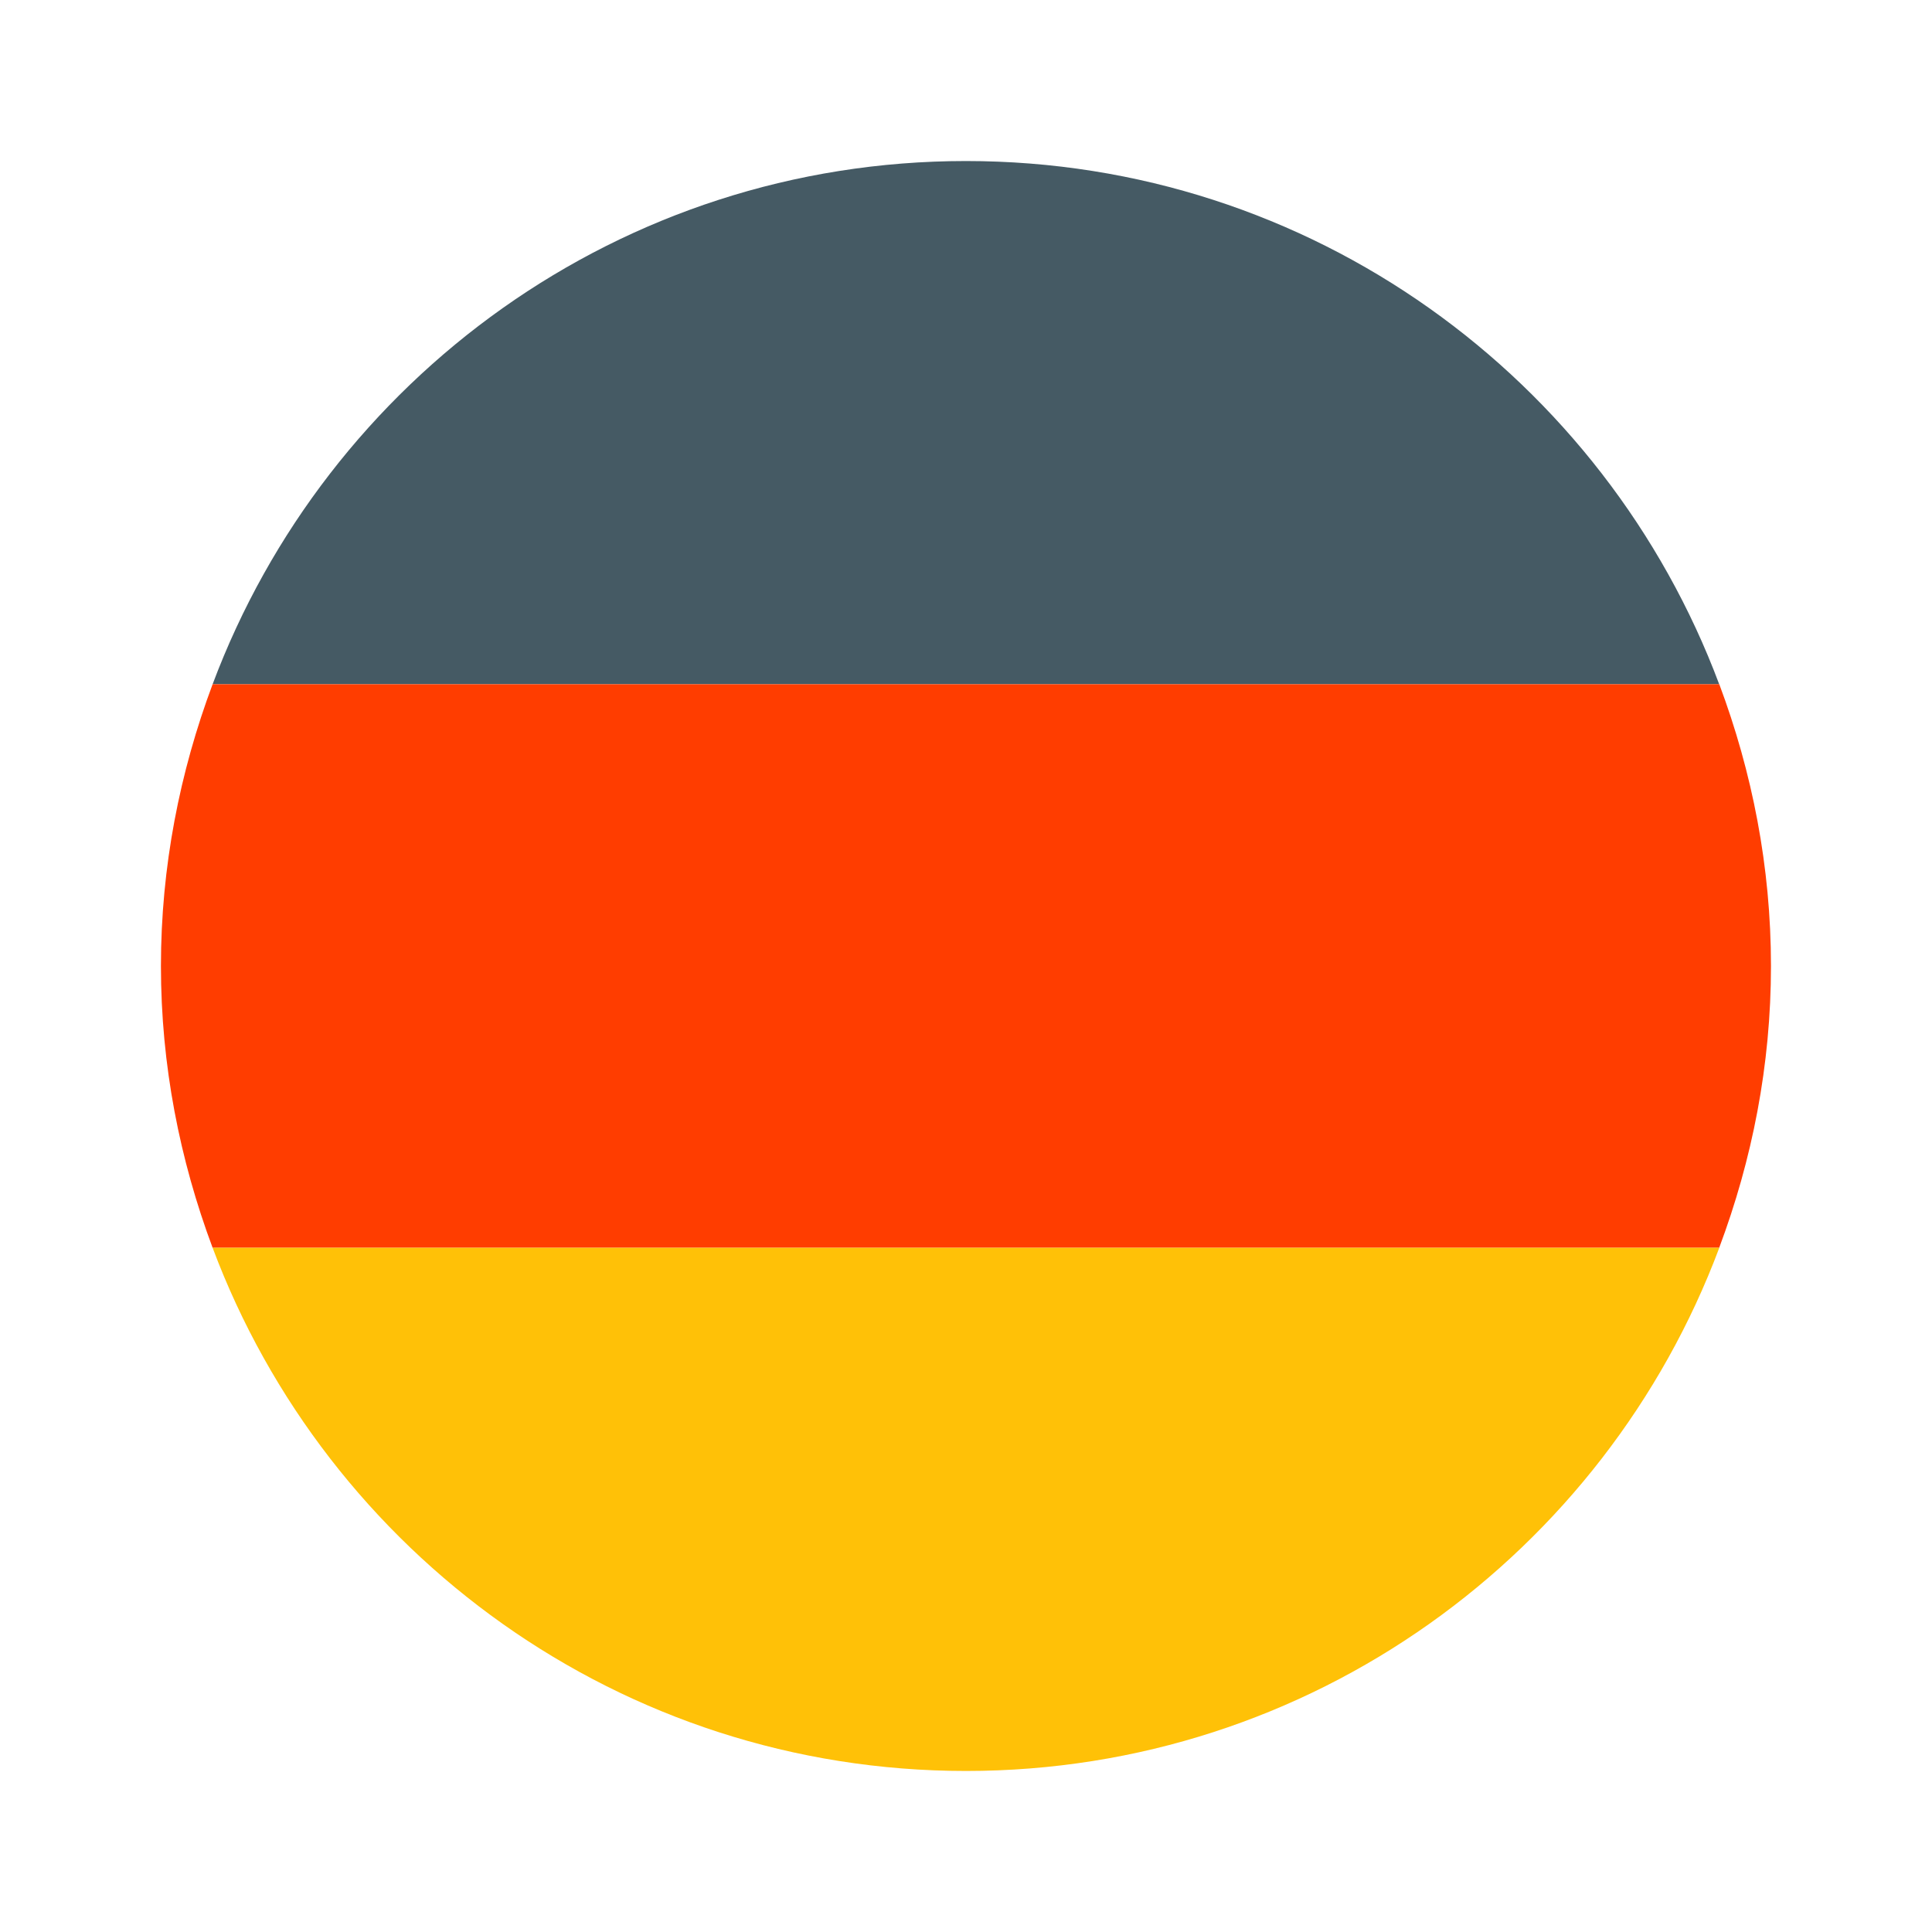
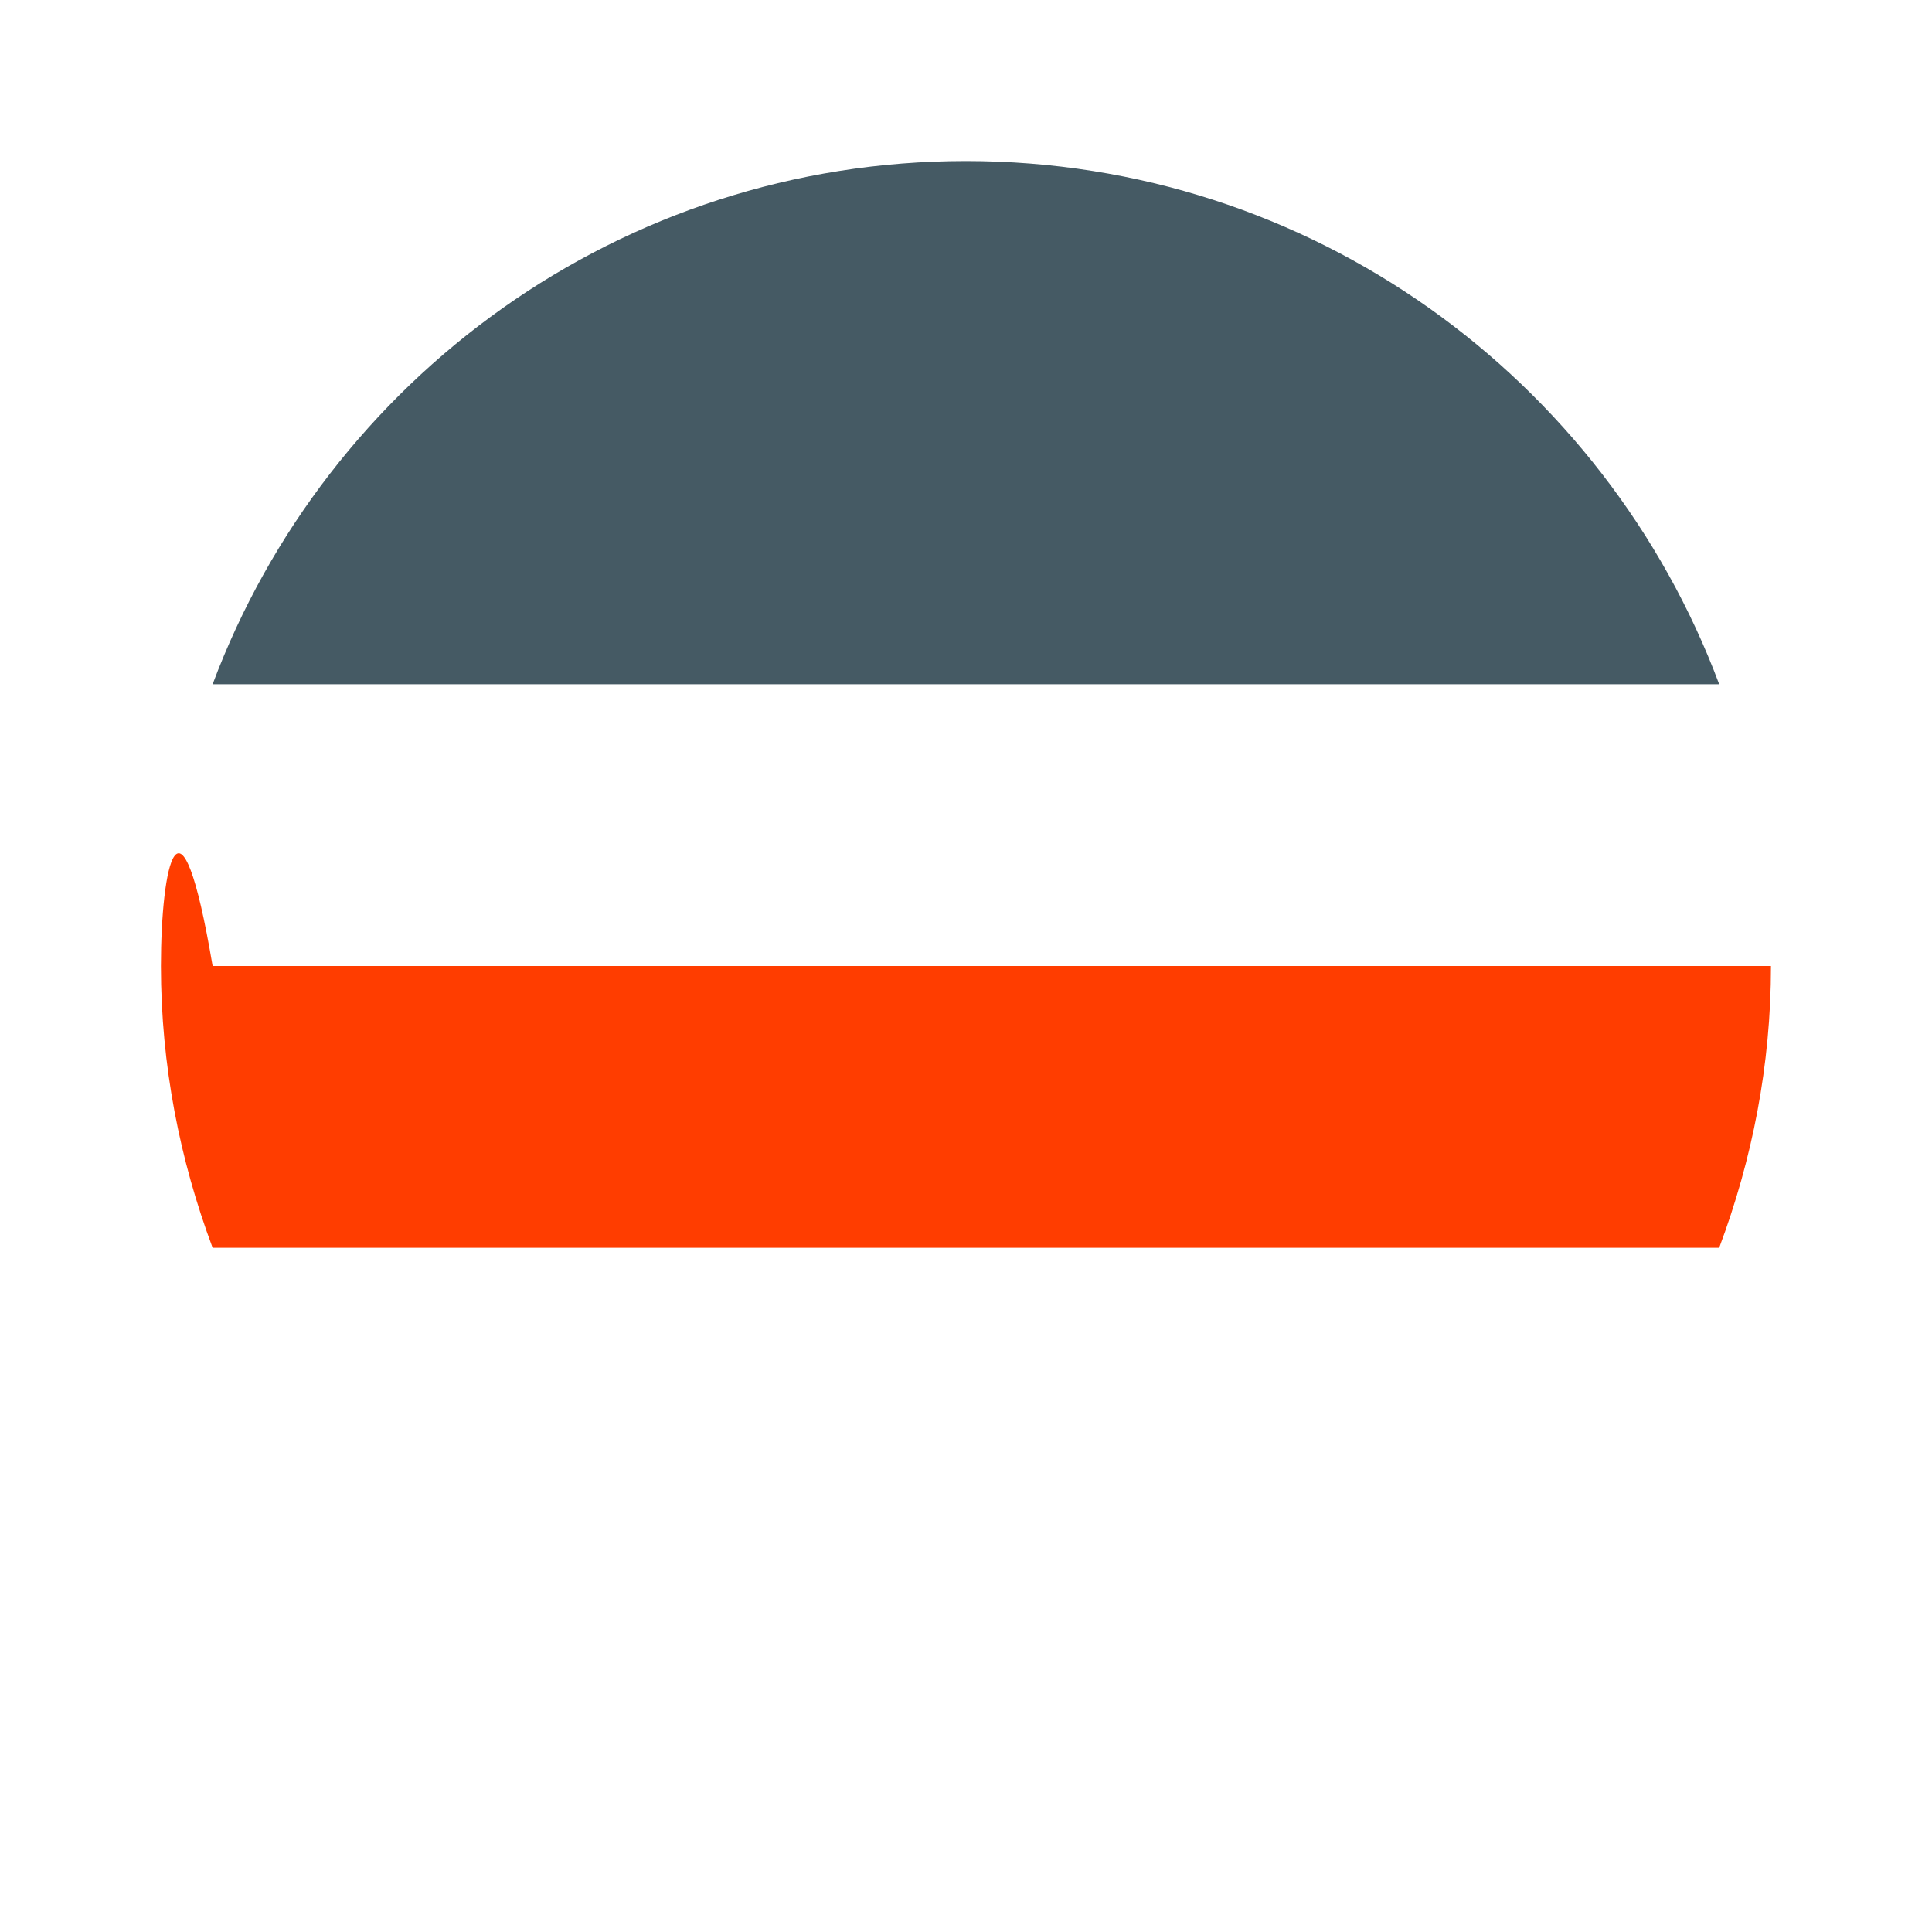
<svg xmlns="http://www.w3.org/2000/svg" width="20" height="20" viewBox="0 0 20 20" fill="none">
  <path d="M9.999 1.667C6.425 1.667 3.385 3.922 2.201 7.083H17.797C16.614 3.922 13.574 1.667 9.999 1.667Z" fill="#455A64" />
-   <path d="M18.333 10C18.333 8.972 18.138 7.992 17.798 7.083H2.201C1.861 7.992 1.666 8.972 1.666 10C1.666 11.028 1.861 12.007 2.201 12.917H17.797C18.138 12.007 18.333 11.028 18.333 10Z" fill="#FF3D00" />
-   <path d="M17.798 12.917H2.201C3.385 16.078 6.425 18.333 10 18.333C13.574 18.333 16.614 16.078 17.798 12.917Z" fill="#FFC107" />
+   <path d="M18.333 10H2.201C1.861 7.992 1.666 8.972 1.666 10C1.666 11.028 1.861 12.007 2.201 12.917H17.797C18.138 12.007 18.333 11.028 18.333 10Z" fill="#FF3D00" />
</svg>